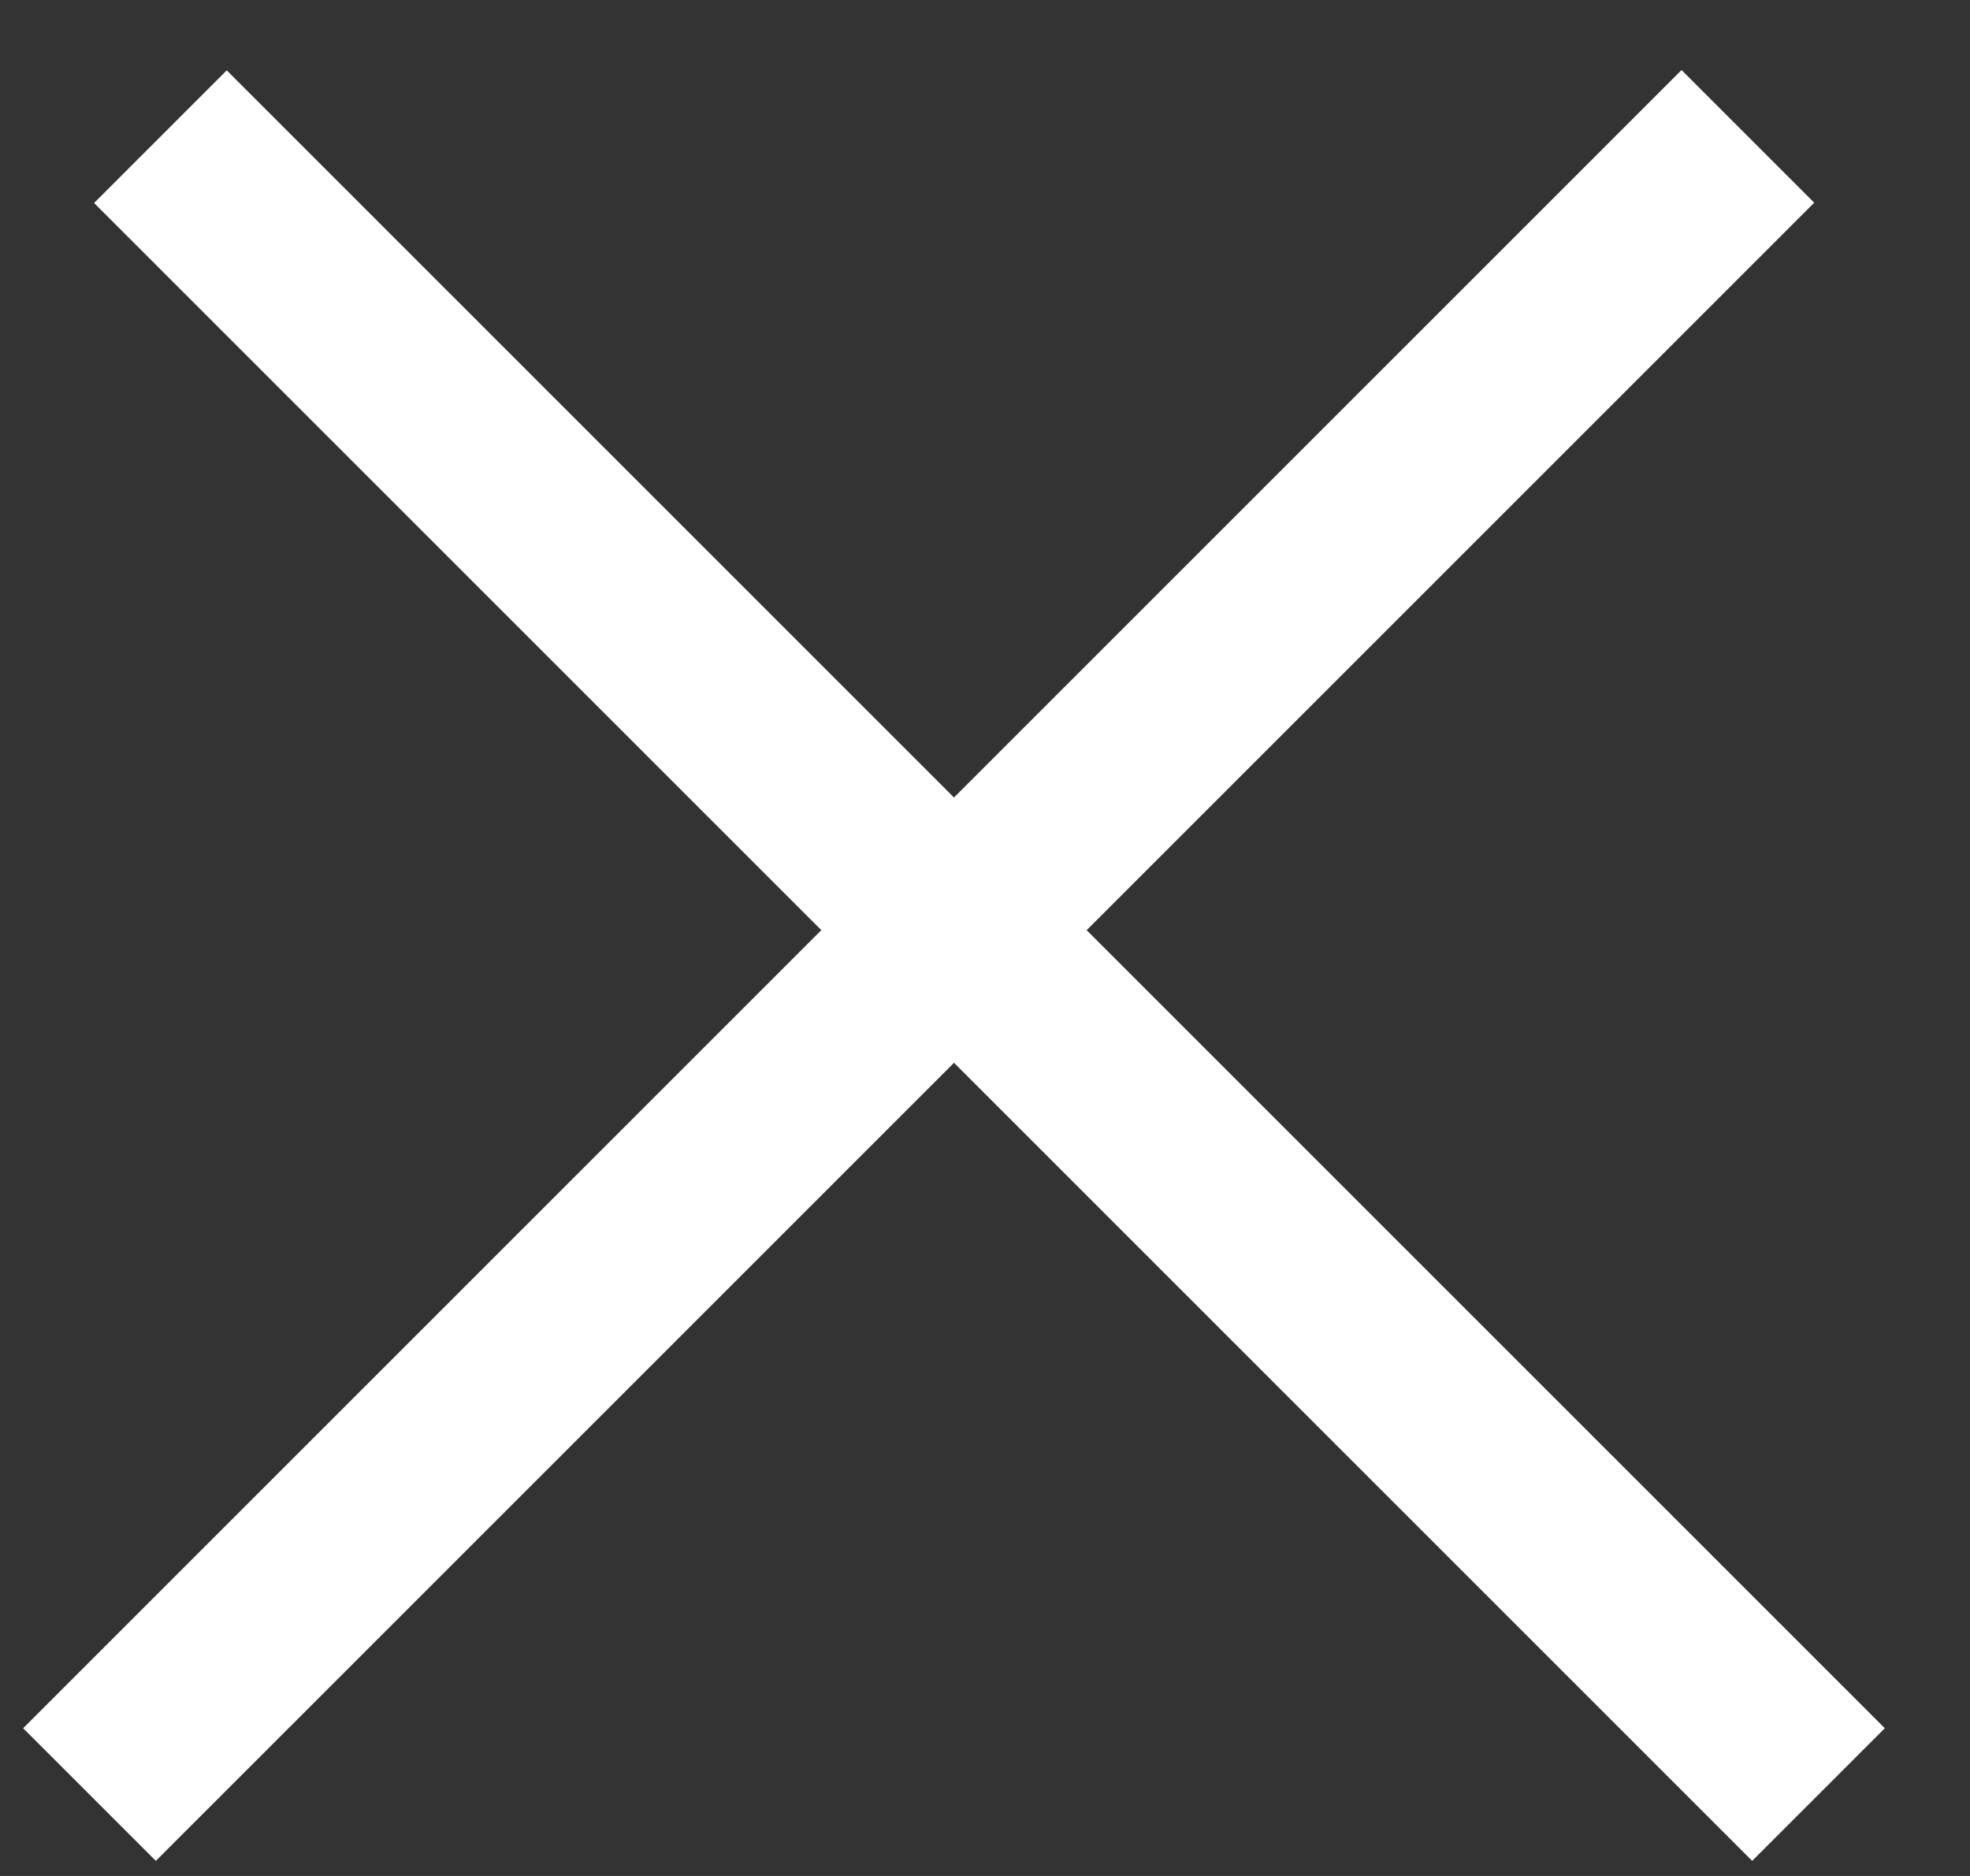
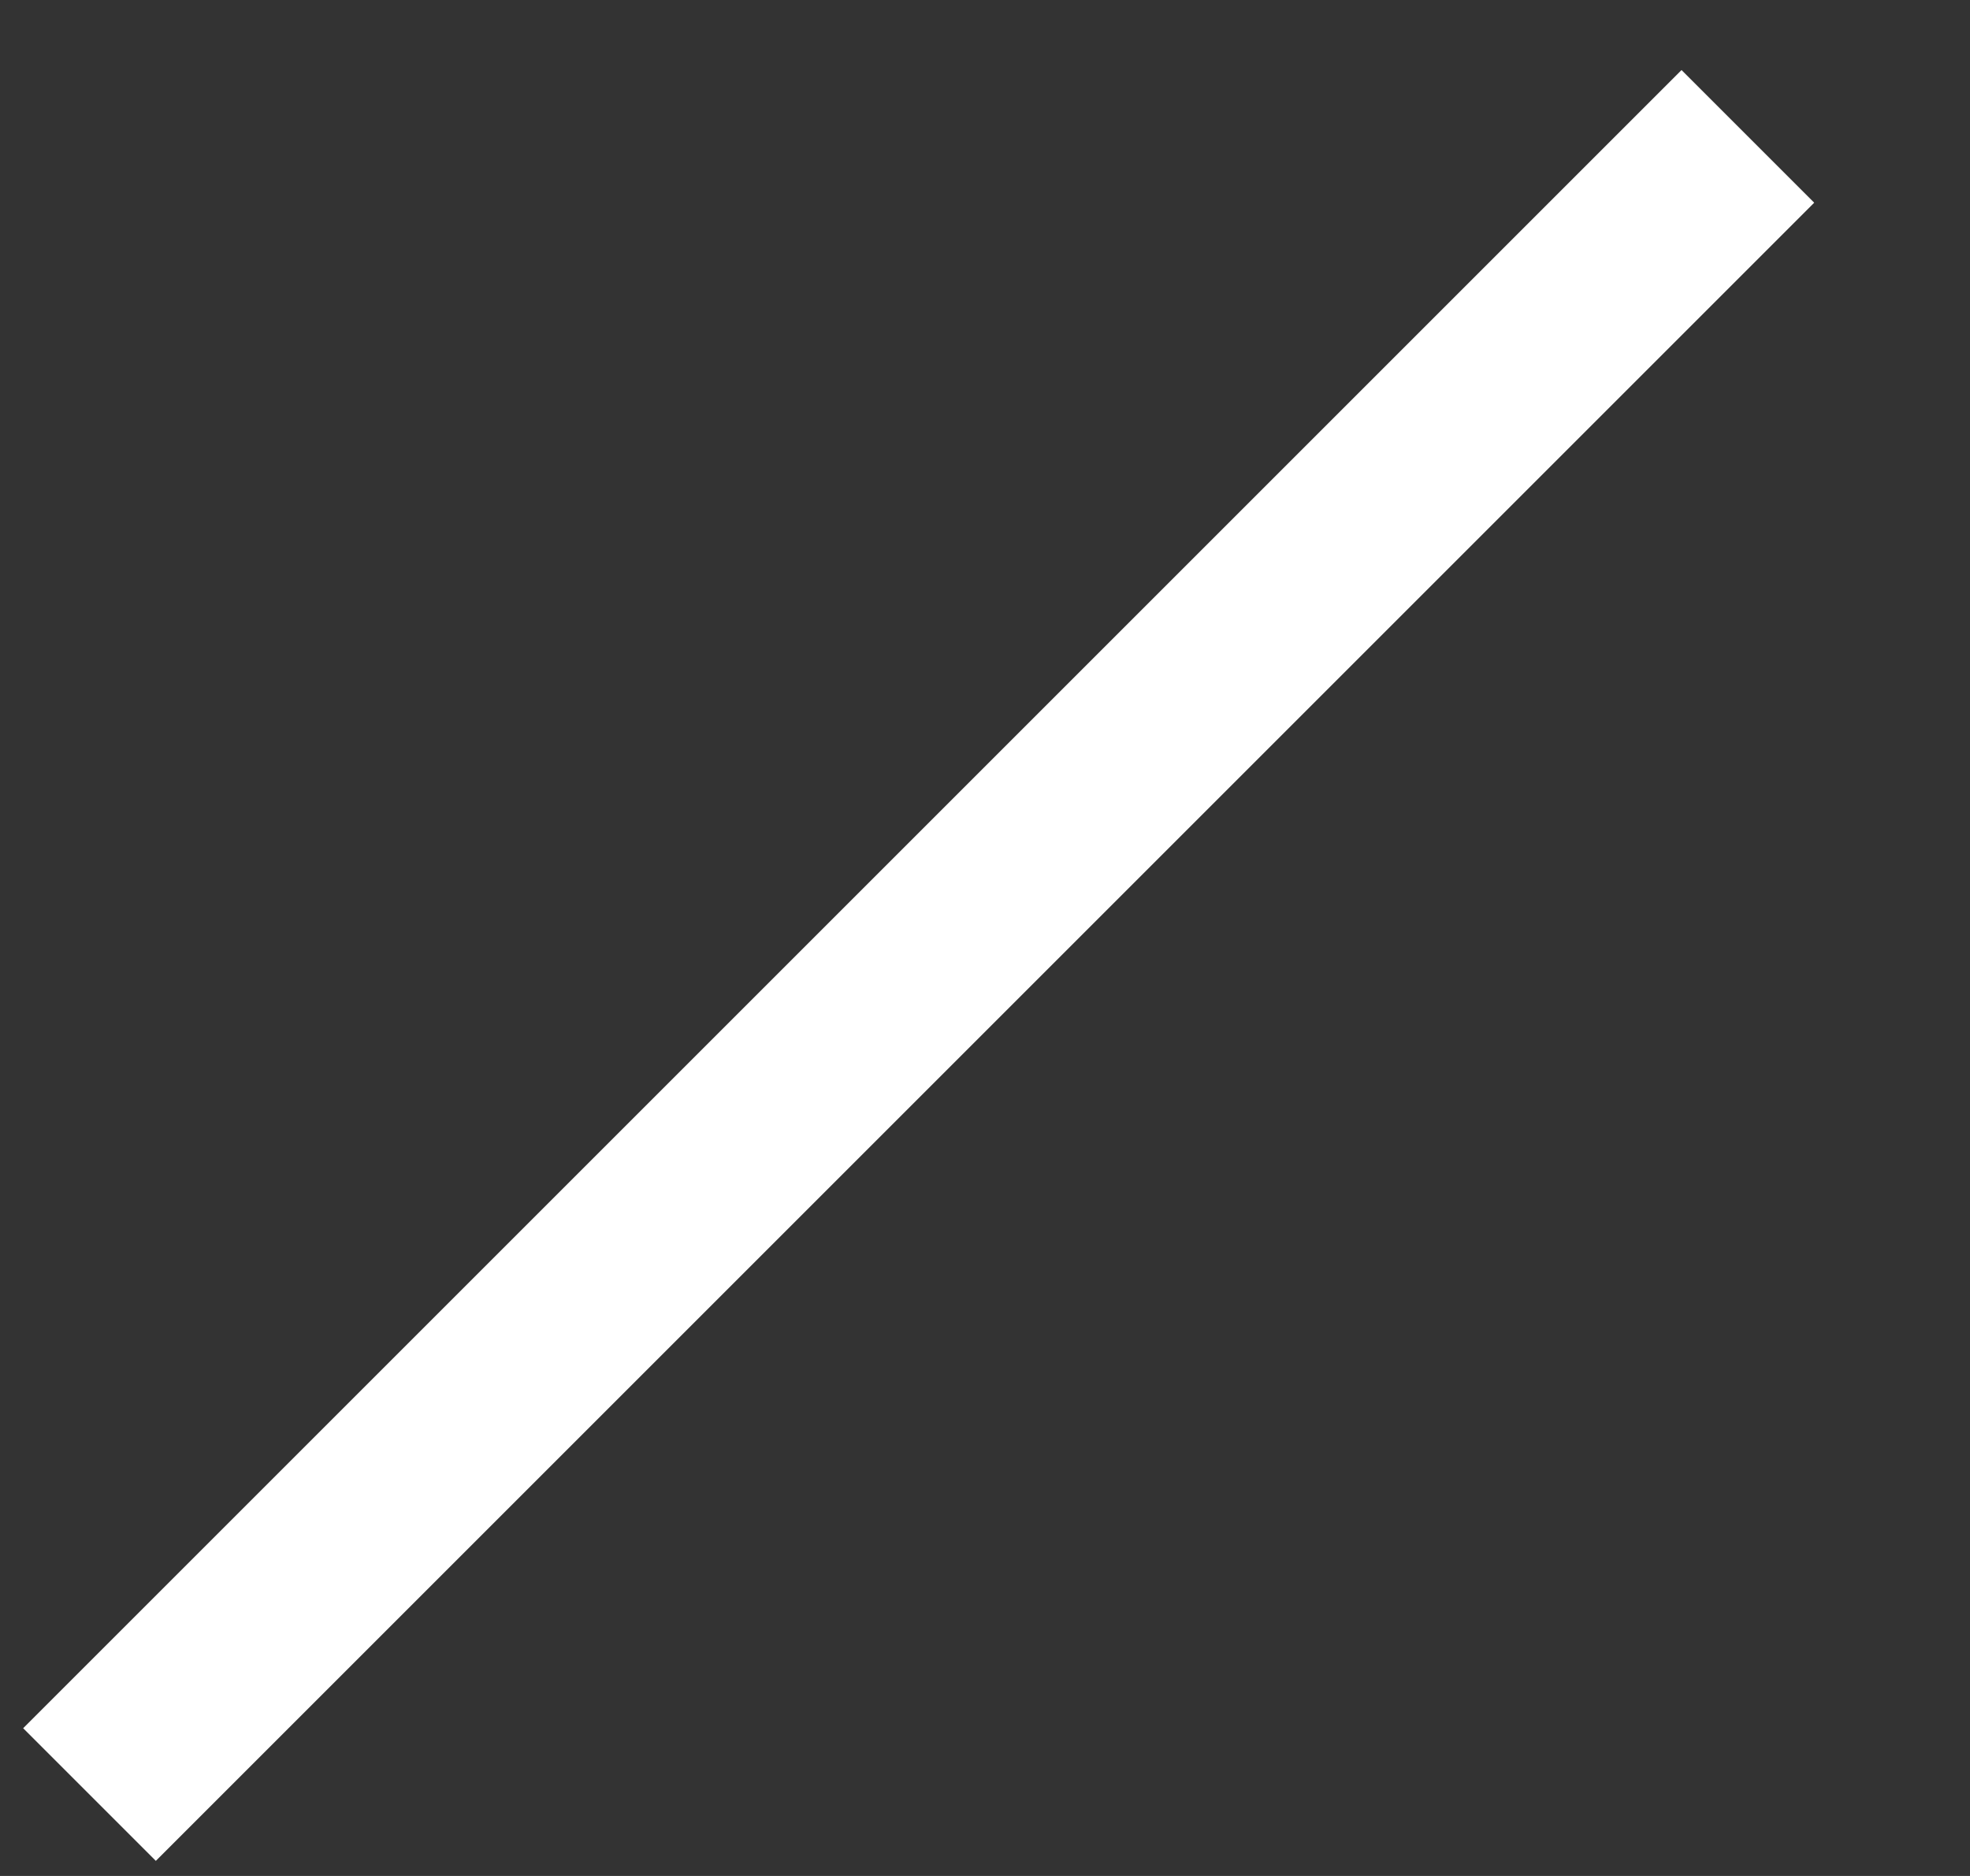
<svg xmlns="http://www.w3.org/2000/svg" width="21" height="20" viewBox="0 0 21 20" fill="none">
  <rect x="0" y="0" width="21" height="20" fill="#333333" stroke="none" />
  <line x1="0.954" y1="19.132" x2="18.632" y2="1.454" stroke="white" stroke-width="2" />
-   <line y1="-1" x2="25" y2="-1" transform="matrix(-0.707 -0.707 -0.707 0.707 18.678 19.839)" stroke="white" stroke-width="2" />
</svg>